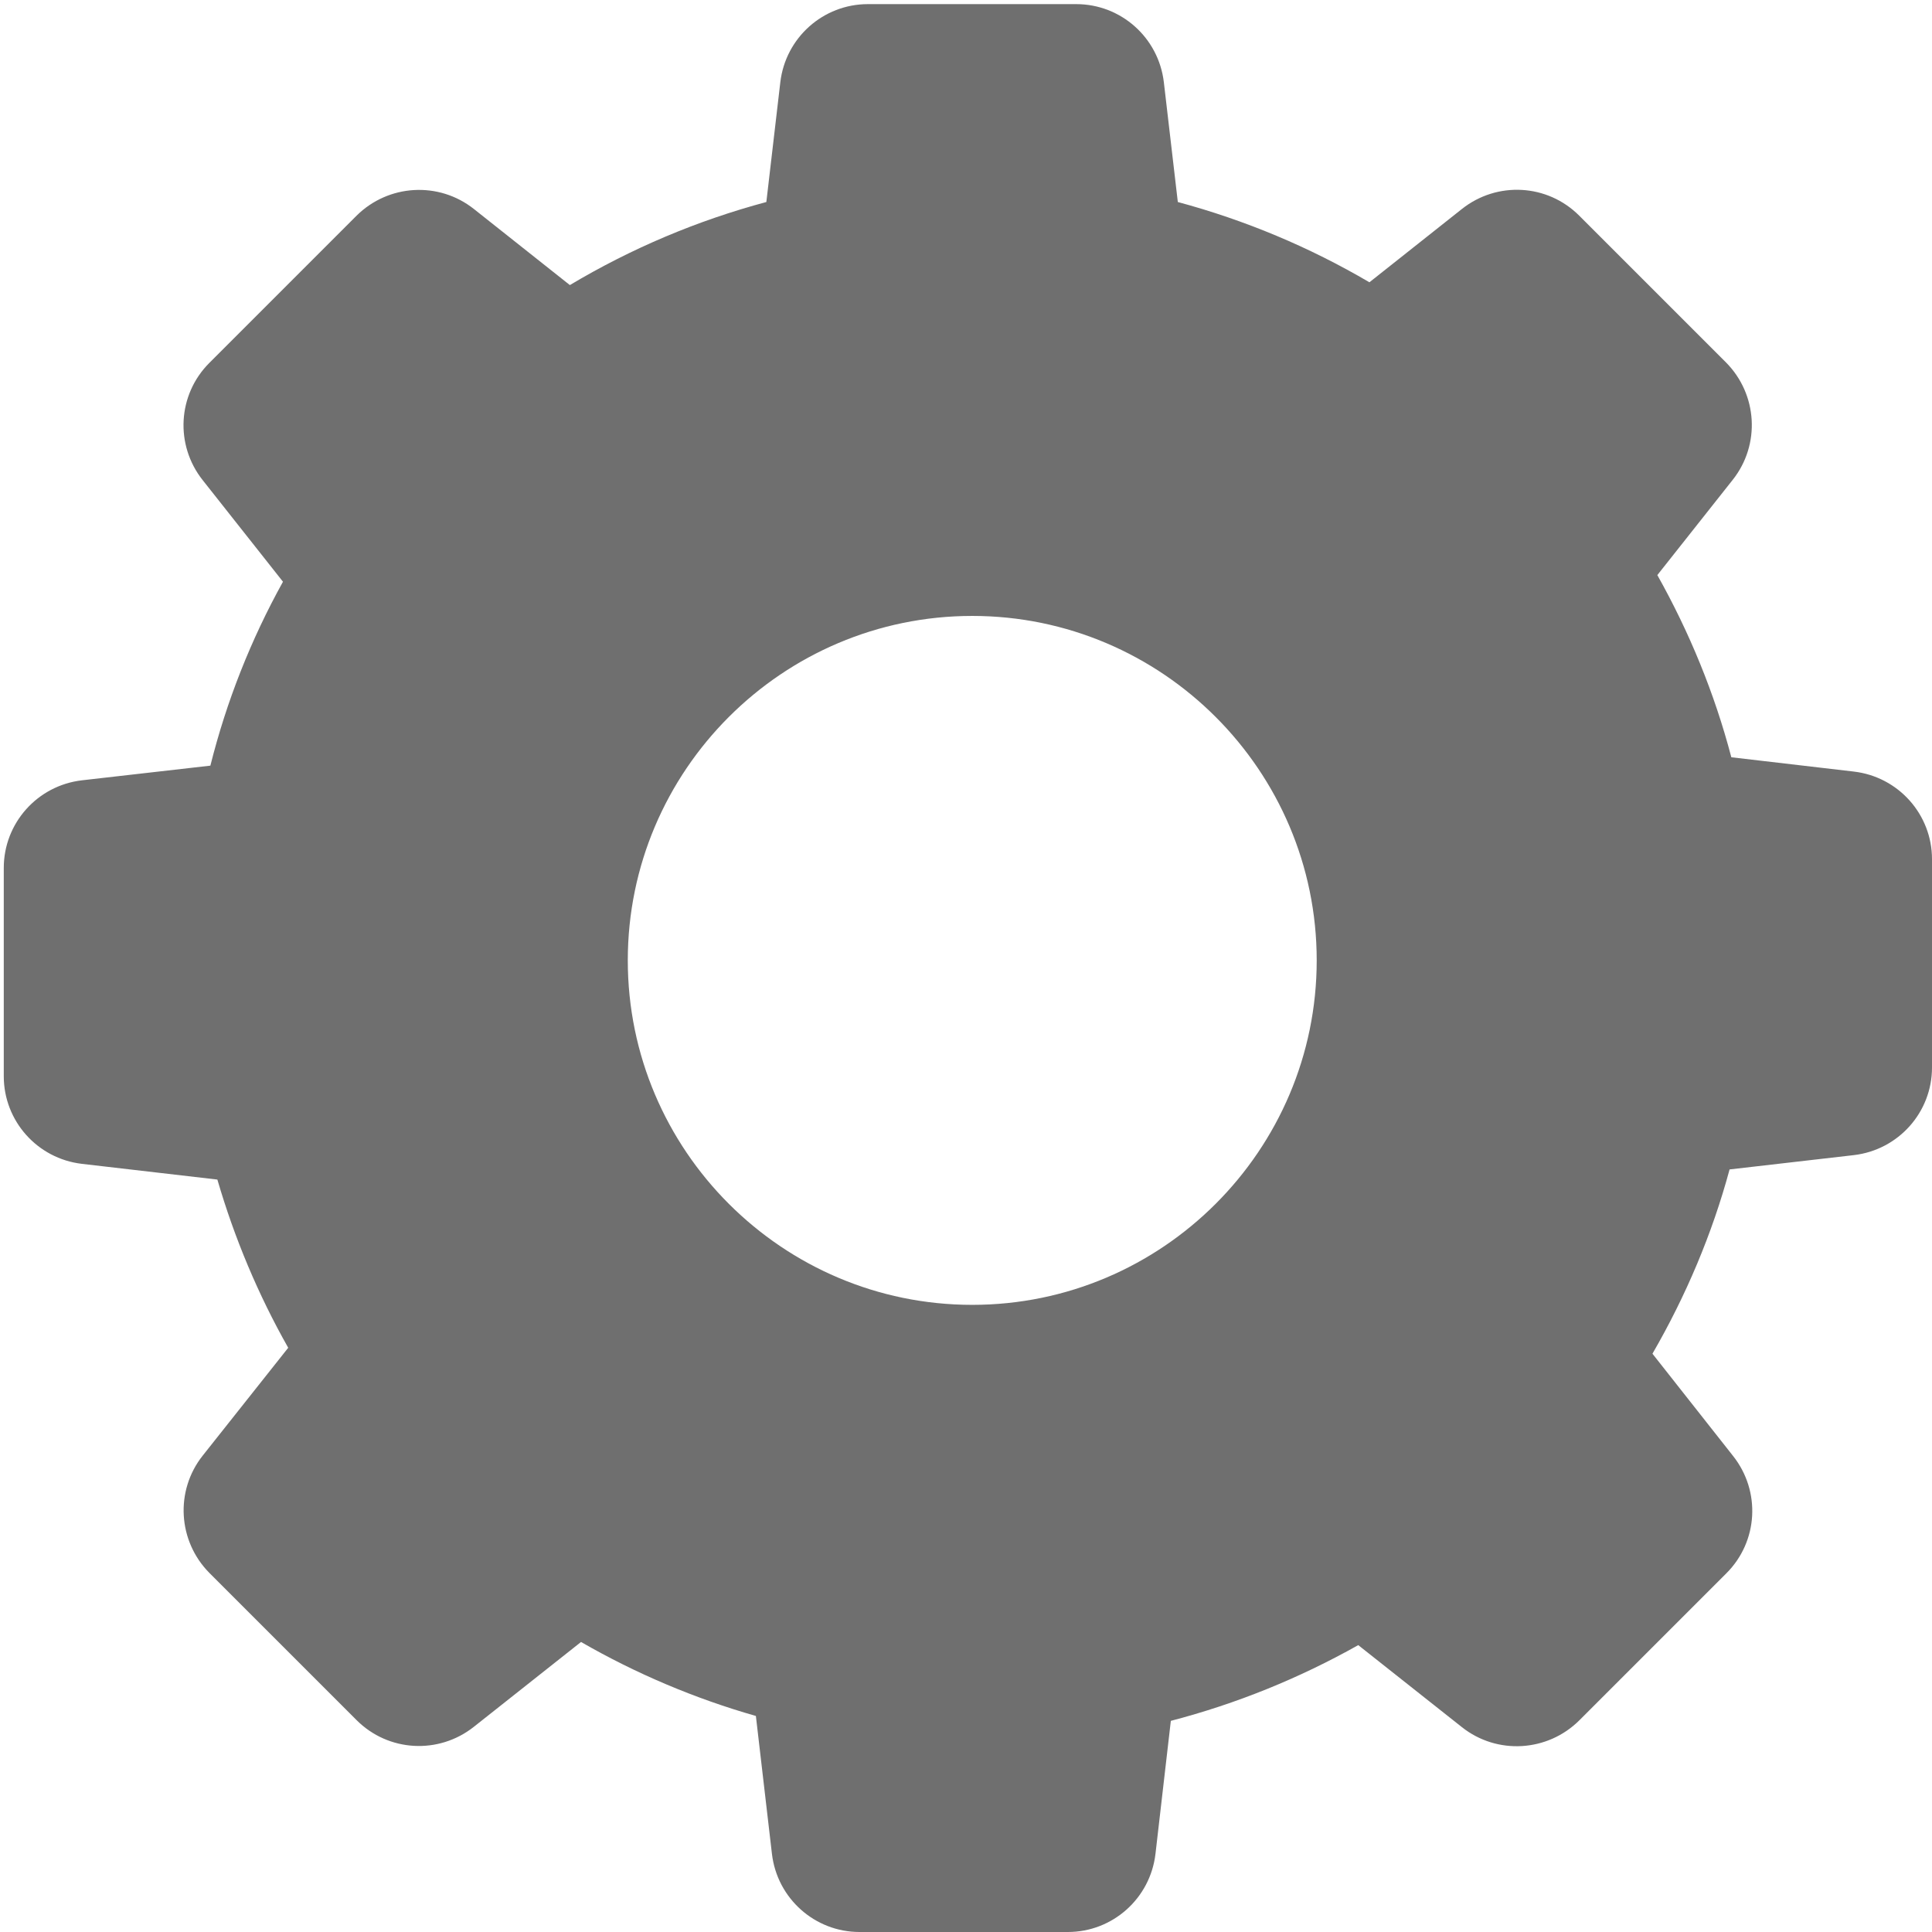
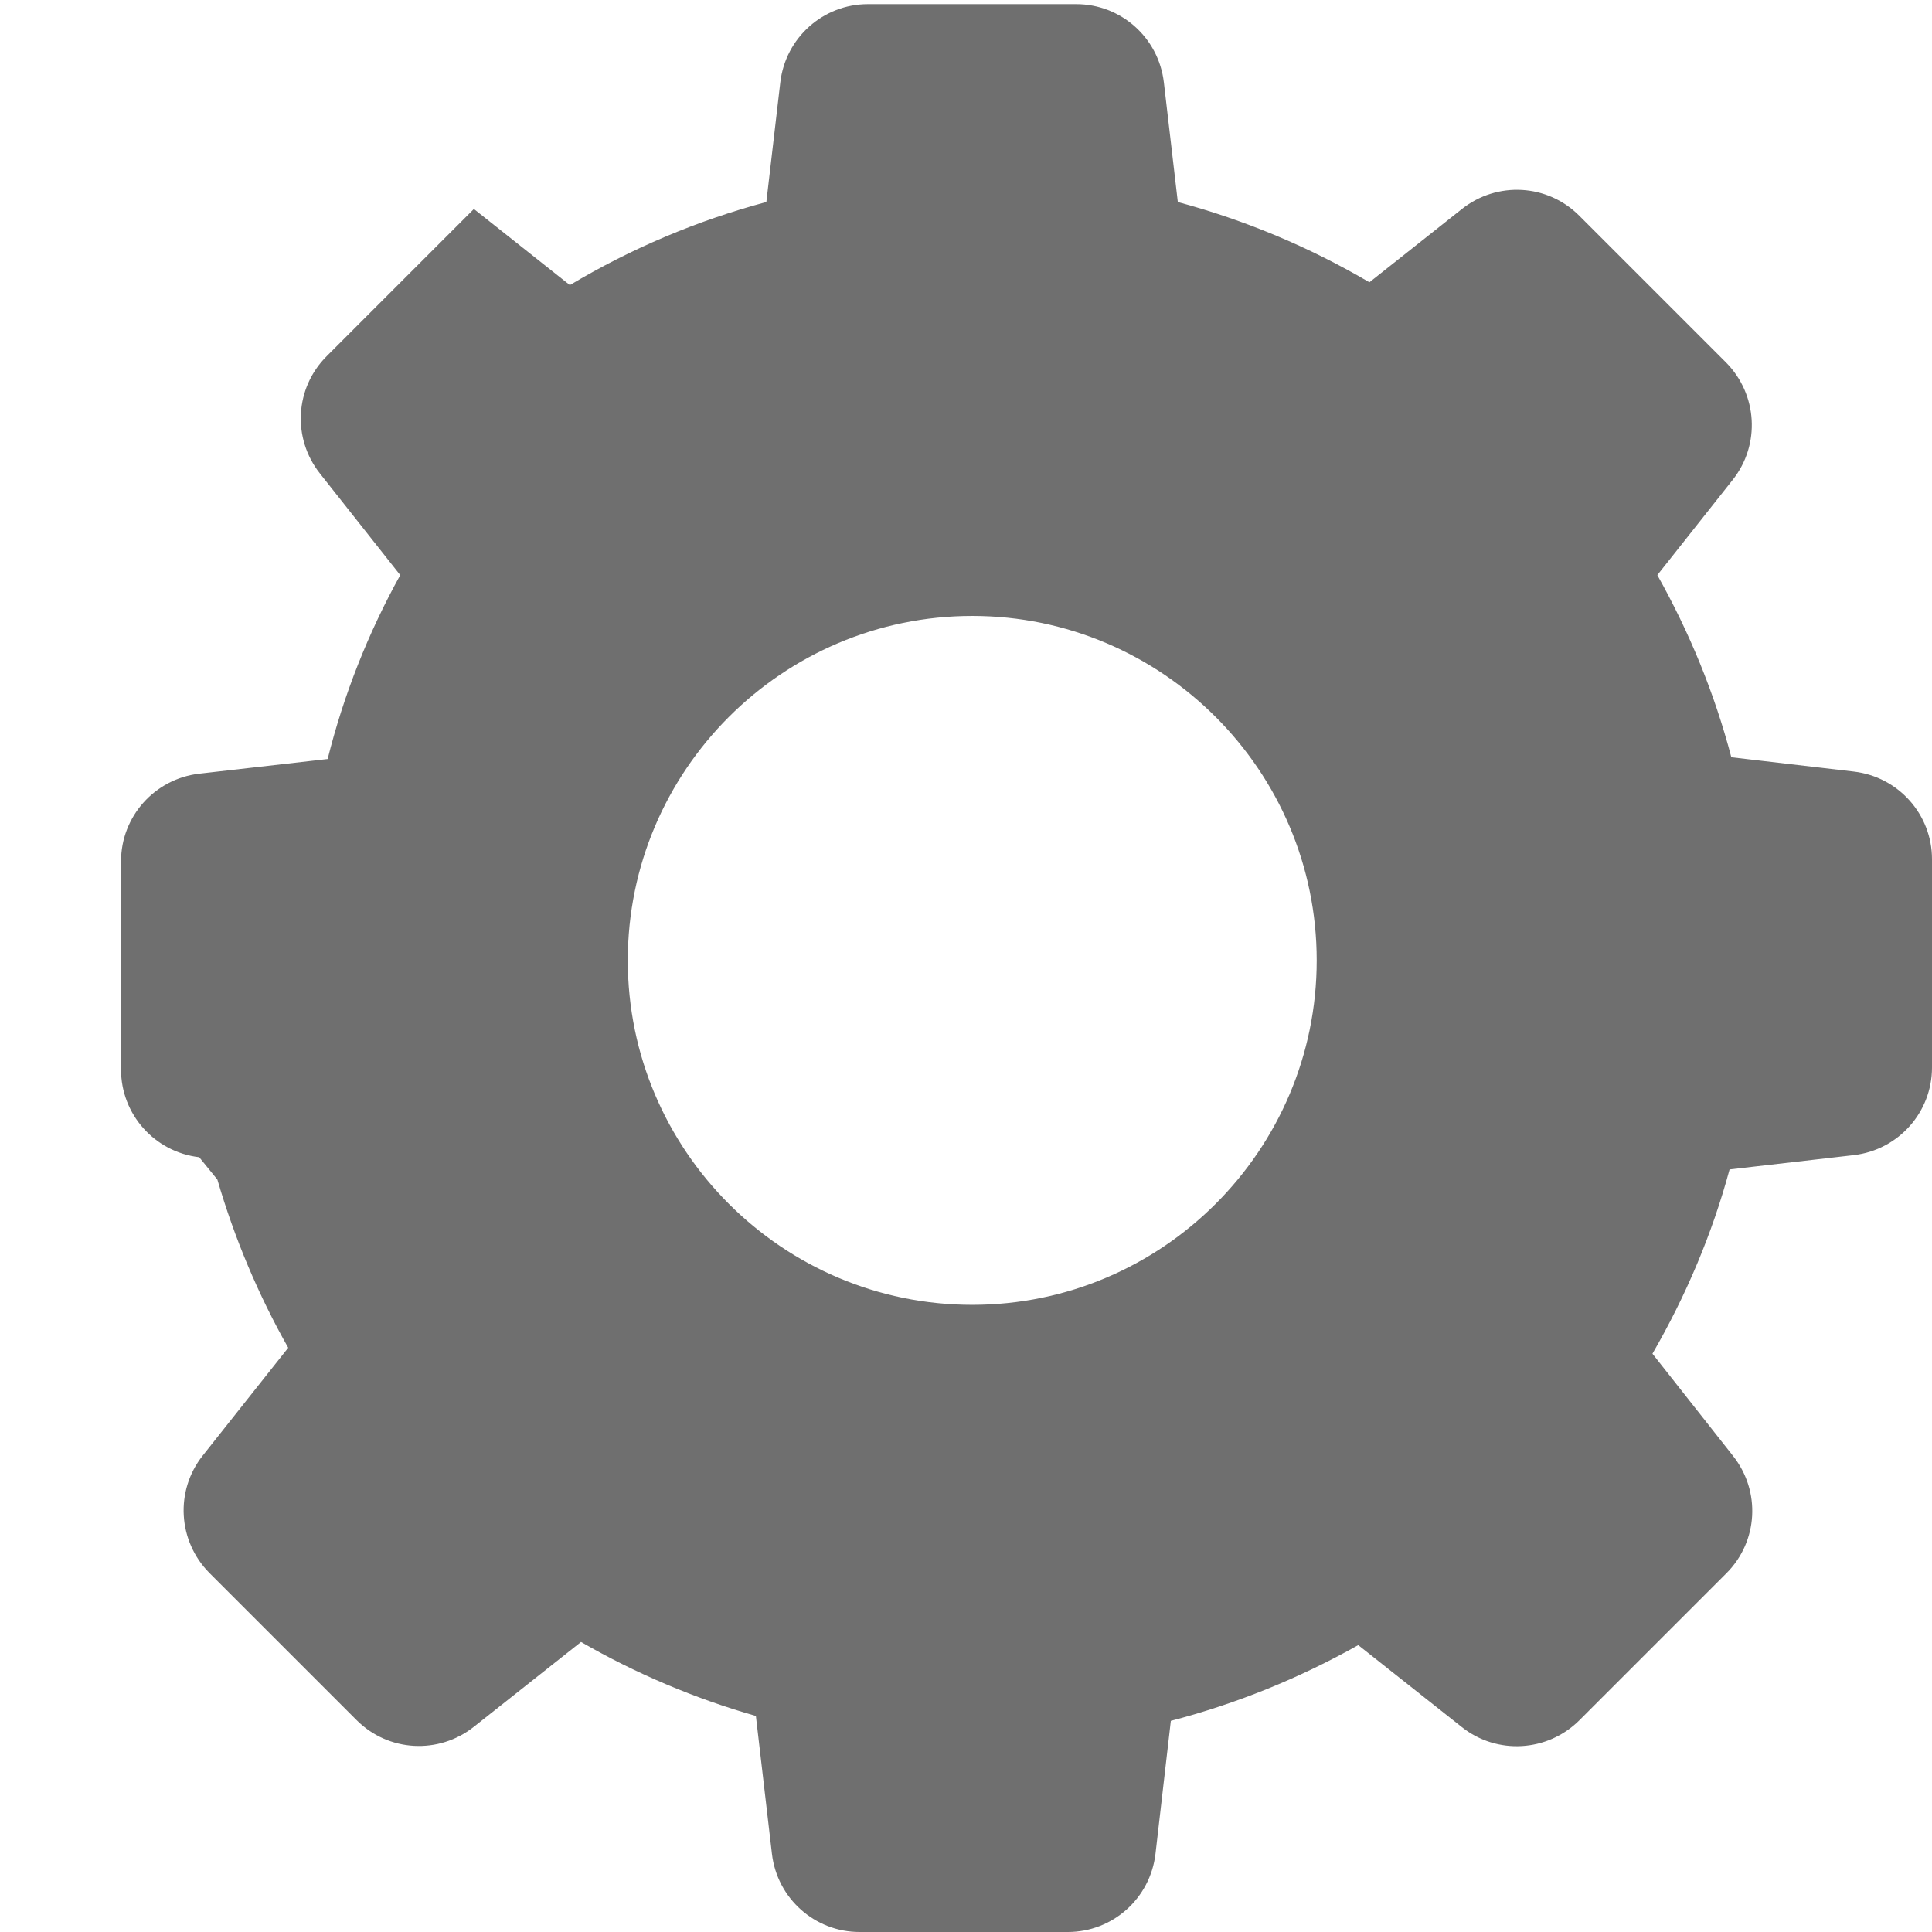
<svg xmlns="http://www.w3.org/2000/svg" version="1.1" id="Capa_1" x="0px" y="0px" width="512px" height="512px" viewBox="0 0 512 512" enable-background="new 0 0 512 512" xml:space="preserve">
  <g>
-     <path fill="#6F6F6F" d="M57.604,312.596c4.532,15.538,10.821,30.521,18.775,44.58l-22.66,28.578   c-7.399,9.342-6.566,22.66,1.758,31.077l39.03,39.029c8.417,8.417,21.735,9.155,31.076,1.757l28.395-22.475   c14.613,8.416,30.151,14.984,46.337,19.608l4.254,36.532C205.956,503.122,215.945,512,227.783,512h55.216   c11.839,0,21.827-8.88,23.215-20.717l4.069-35.238c17.387-4.532,34.035-11.284,49.666-20.07l27.469,21.736   c9.342,7.398,22.66,6.564,31.076-1.76l39.03-39.029c8.417-8.416,9.156-21.734,1.758-31.075l-21.365-27.1   c8.878-15.354,15.815-31.724,20.439-48.834l32.927-3.792c11.84-1.388,20.717-11.376,20.717-23.215v-55.215   c0-11.839-8.878-21.828-20.717-23.215l-32.464-3.792c-4.44-16.924-11.099-33.11-19.607-48.279l19.979-25.249   c7.398-9.342,6.566-22.66-1.758-31.077l-38.938-38.938c-8.416-8.416-21.734-9.156-31.076-1.757L362.91,74.807   c-15.908-9.341-32.927-16.462-50.776-21.272l-3.7-31.723c-1.387-11.839-11.375-20.718-23.215-20.718h-55.215   c-11.838,0-21.827,8.879-23.214,20.718l-3.7,31.723c-18.312,4.902-35.792,12.301-52.071,22.013l-25.434-20.163   c-9.342-7.399-22.661-6.566-31.077,1.757l-39.03,39.031c-8.417,8.417-9.156,21.735-1.758,31.076l21.272,26.915   c-8.508,15.353-14.982,31.724-19.238,48.741l-34.036,3.885c-11.838,1.387-20.717,11.375-20.717,23.215v55.215   c0,11.839,8.879,21.827,20.717,23.214L57.604,312.596z M257.657,163.227c50.313,0,91.285,40.973,91.285,91.287   c0,50.313-40.972,91.286-91.285,91.286c-50.313,0-91.286-40.973-91.286-91.286C166.371,204.2,207.344,163.227,257.657,163.227z" />
+     <path fill="#6F6F6F" d="M57.604,312.596c4.532,15.538,10.821,30.521,18.775,44.58l-22.66,28.578   c-7.399,9.342-6.566,22.66,1.758,31.077l39.03,39.029c8.417,8.417,21.735,9.155,31.076,1.757l28.395-22.475   c14.613,8.416,30.151,14.984,46.337,19.608l4.254,36.532C205.956,503.122,215.945,512,227.783,512h55.216   c11.839,0,21.827-8.88,23.215-20.717l4.069-35.238c17.387-4.532,34.035-11.284,49.666-20.07l27.469,21.736   c9.342,7.398,22.66,6.564,31.076-1.76l39.03-39.029c8.417-8.416,9.156-21.734,1.758-31.075l-21.365-27.1   c8.878-15.354,15.815-31.724,20.439-48.834l32.927-3.792c11.84-1.388,20.717-11.376,20.717-23.215v-55.215   c0-11.839-8.878-21.828-20.717-23.215l-32.464-3.792c-4.44-16.924-11.099-33.11-19.607-48.279l19.979-25.249   c7.398-9.342,6.566-22.66-1.758-31.077l-38.938-38.938c-8.416-8.416-21.734-9.156-31.076-1.757L362.91,74.807   c-15.908-9.341-32.927-16.462-50.776-21.272l-3.7-31.723c-1.387-11.839-11.375-20.718-23.215-20.718h-55.215   c-11.838,0-21.827,8.879-23.214,20.718l-3.7,31.723c-18.312,4.902-35.792,12.301-52.071,22.013l-25.434-20.163   l-39.03,39.031c-8.417,8.417-9.156,21.735-1.758,31.076l21.272,26.915   c-8.508,15.353-14.982,31.724-19.238,48.741l-34.036,3.885c-11.838,1.387-20.717,11.375-20.717,23.215v55.215   c0,11.839,8.879,21.827,20.717,23.214L57.604,312.596z M257.657,163.227c50.313,0,91.285,40.973,91.285,91.287   c0,50.313-40.972,91.286-91.285,91.286c-50.313,0-91.286-40.973-91.286-91.286C166.371,204.2,207.344,163.227,257.657,163.227z" />
  </g>
</svg>